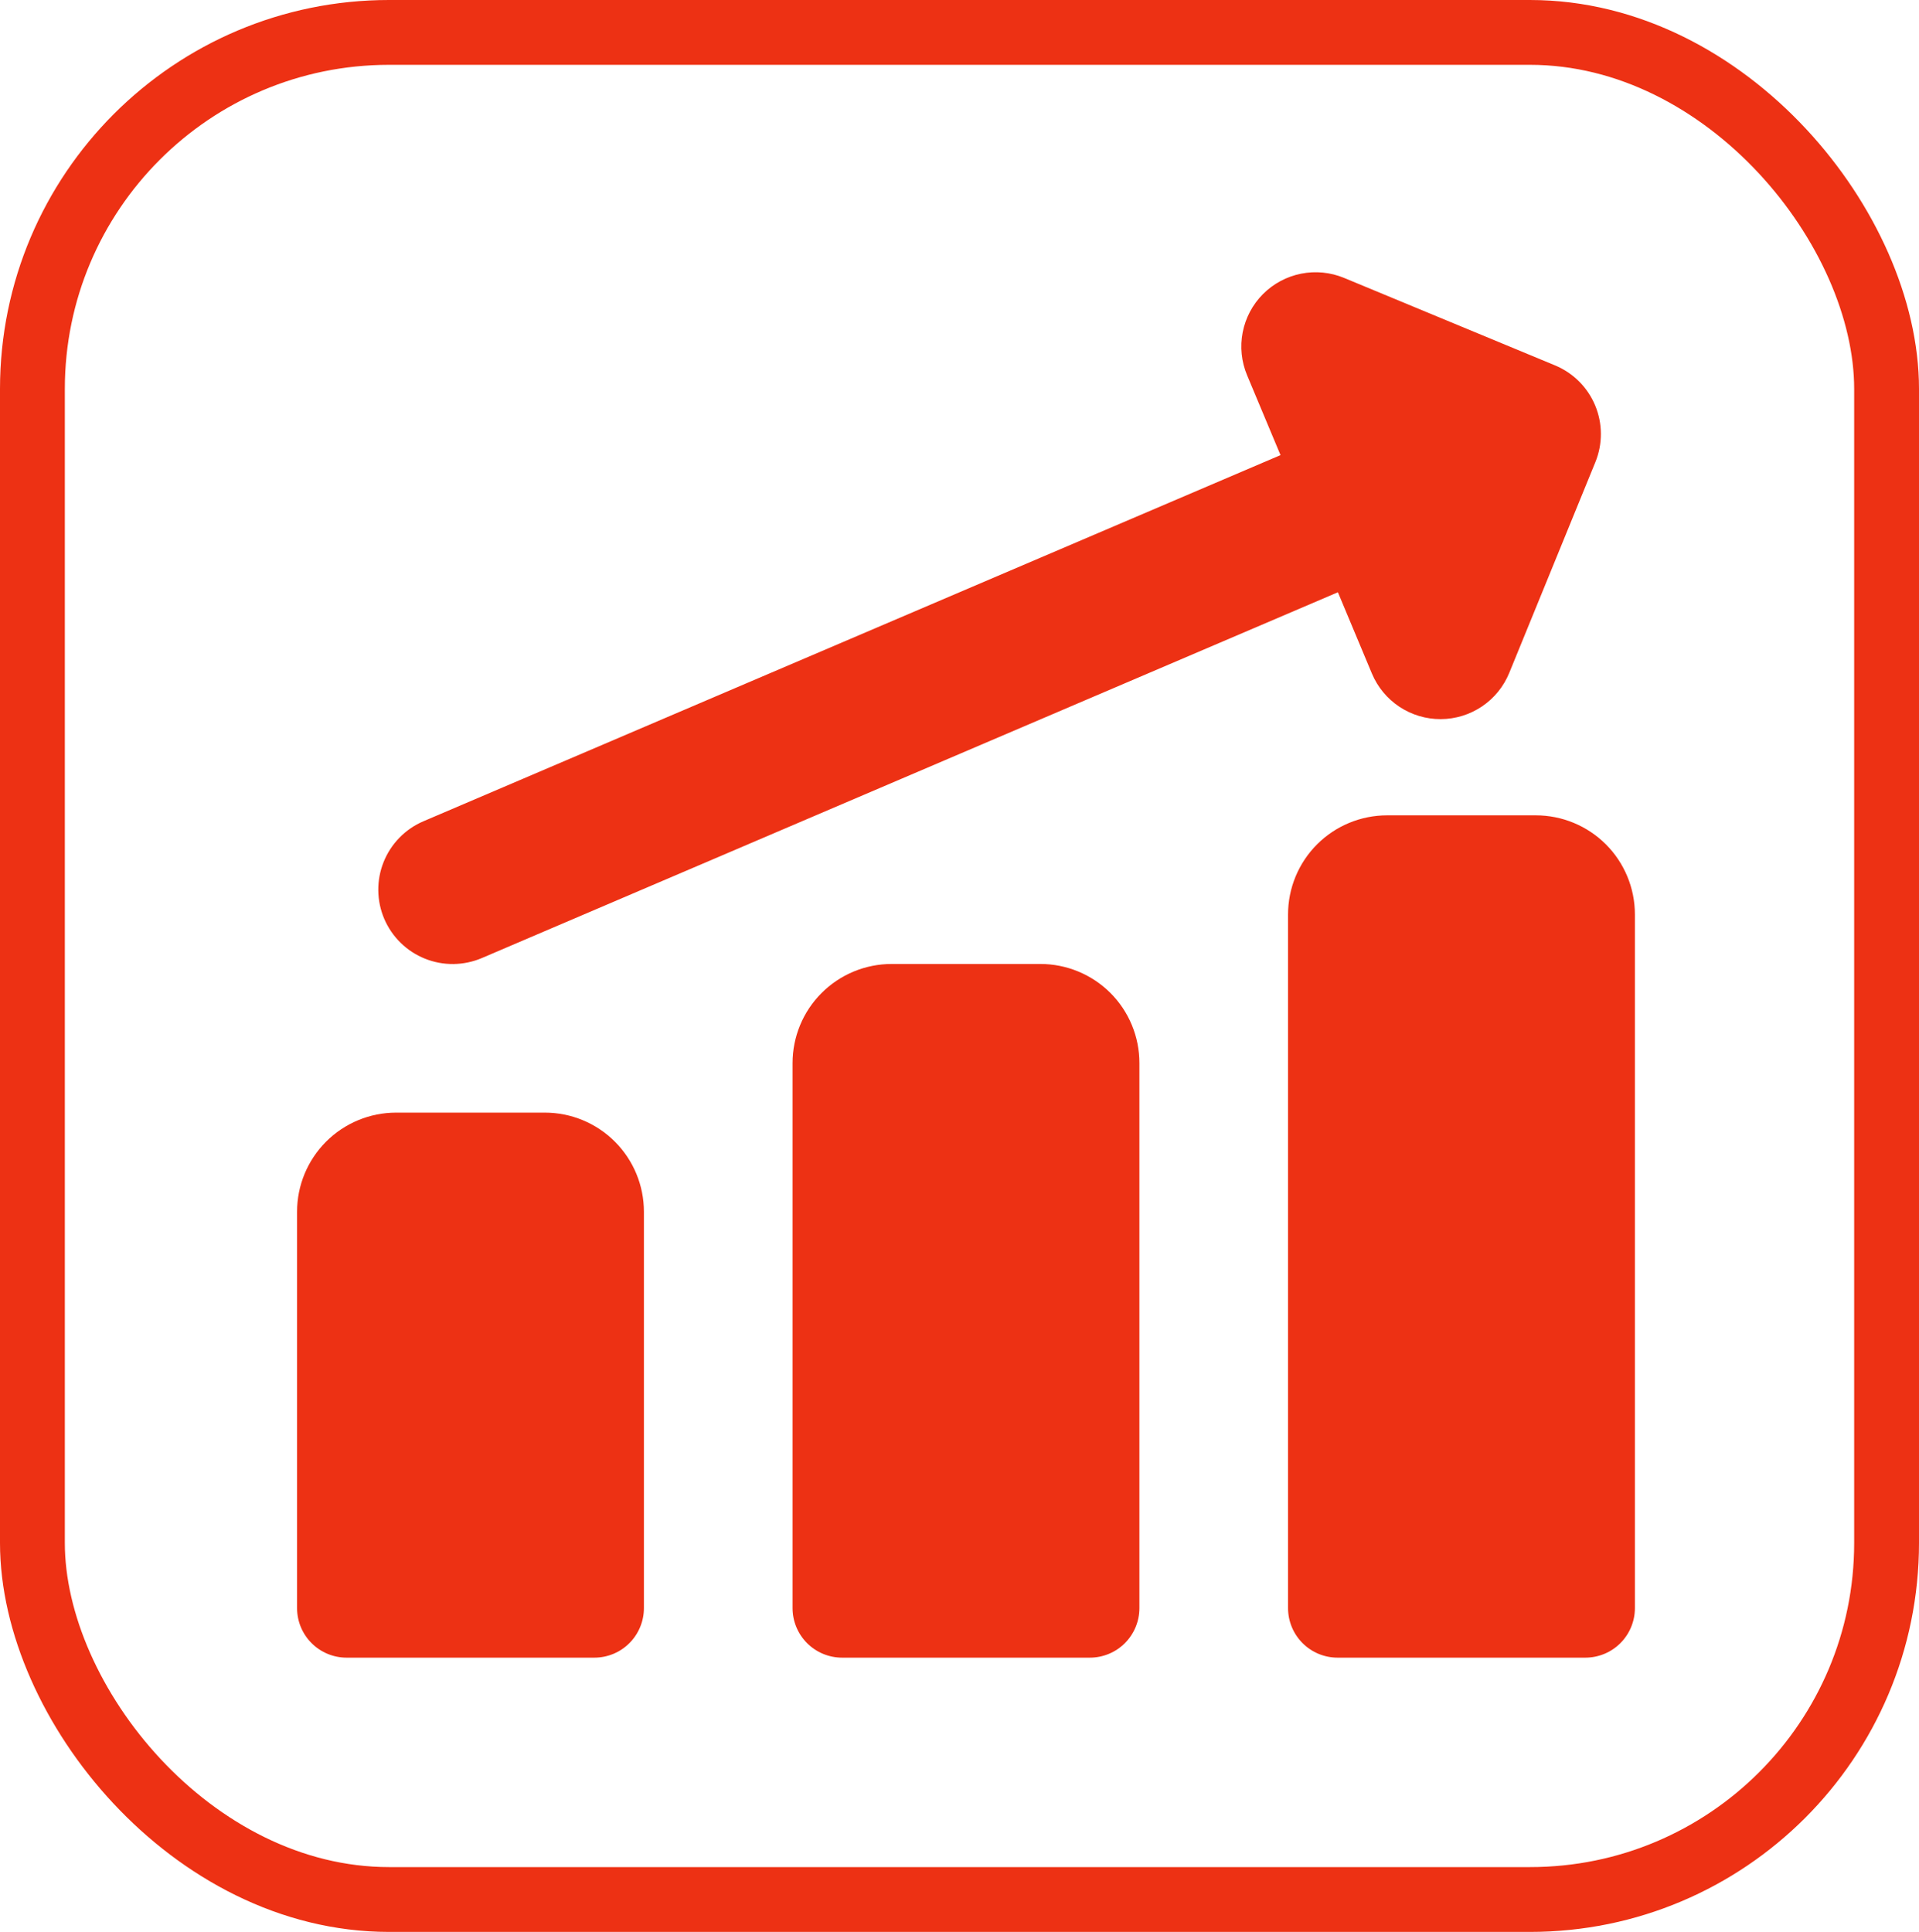
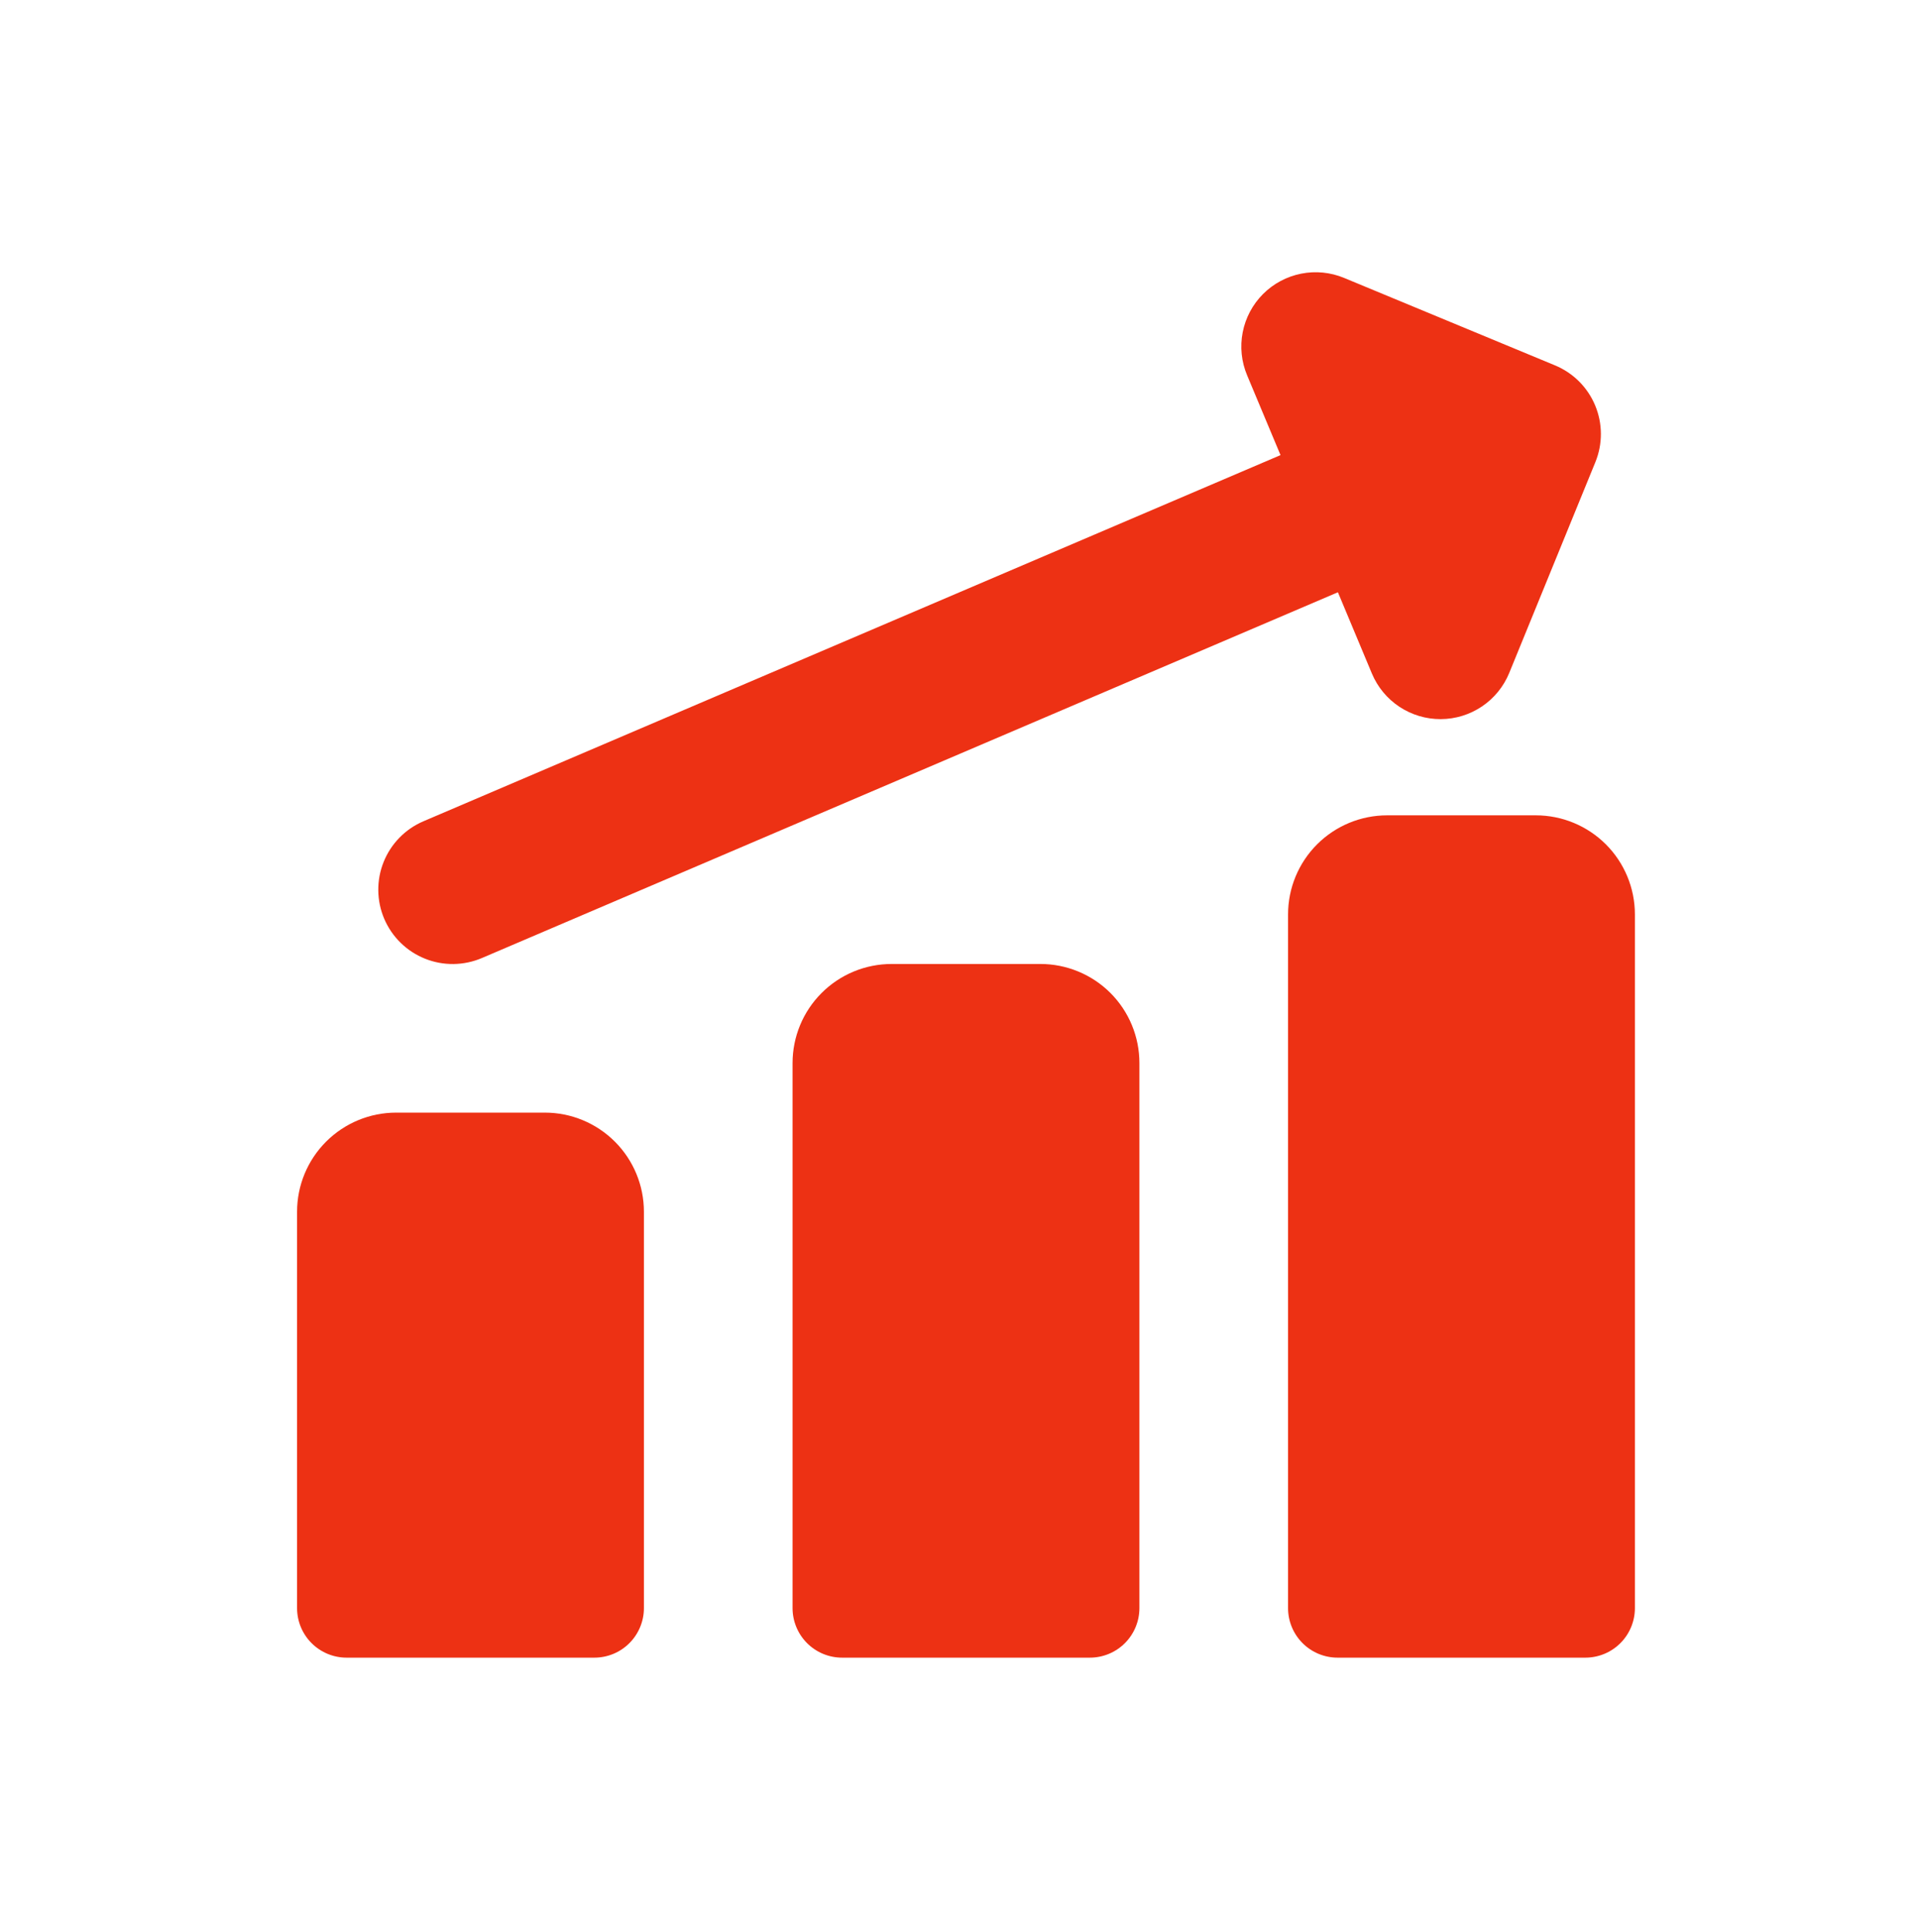
<svg xmlns="http://www.w3.org/2000/svg" width="148" height="149" viewBox="0 0 148 149" fill="none">
  <g clip-path="url(#clip0_0_1)">
    <path fill-rule="evenodd" clip-rule="evenodd" d="M97.406 22.681C98.208 21.877 99.231 21.329 100.346 21.107C101.46 20.885 102.616 21 103.665 21.436L119.921 28.177C121.323 28.756 122.439 29.866 123.023 31.266C123.608 32.666 123.614 34.24 123.04 35.644L116.398 51.9C115.969 52.95 115.238 53.849 114.298 54.483C113.358 55.117 112.251 55.458 111.117 55.463C109.983 55.468 108.873 55.137 107.927 54.511C106.982 53.885 106.243 52.992 105.805 51.946L103.184 45.679L37.165 73.889C36.472 74.185 35.728 74.341 34.975 74.35C34.222 74.359 33.474 74.219 32.775 73.938C32.076 73.658 31.439 73.243 30.901 72.716C30.362 72.19 29.932 71.562 29.636 70.87C29.34 70.177 29.183 69.433 29.175 68.68C29.166 67.927 29.306 67.179 29.587 66.48C29.867 65.781 30.282 65.144 30.809 64.606C31.335 64.067 31.963 63.638 32.655 63.342L98.758 35.101L96.183 28.949C95.742 27.901 95.623 26.745 95.841 25.629C96.058 24.513 96.603 23.487 97.406 22.681ZM118.446 62.883C120.473 62.883 122.417 63.688 123.851 65.121C125.284 66.555 126.089 68.499 126.089 70.526V124.026C126.089 125.039 125.687 126.011 124.97 126.728C124.253 127.445 123.281 127.847 122.268 127.847H103.161C102.147 127.847 101.175 127.445 100.458 126.728C99.742 126.011 99.339 125.039 99.339 124.026V70.526C99.339 68.499 100.144 66.555 101.578 65.121C103.011 63.688 104.955 62.883 106.982 62.883H118.446ZM85.636 76.579C84.201 75.148 82.258 74.346 80.232 74.347H68.768C66.741 74.347 64.797 75.152 63.364 76.586C61.93 78.019 61.125 79.963 61.125 81.99V124.026C61.125 125.039 61.528 126.011 62.244 126.728C62.961 127.445 63.933 127.847 64.946 127.847H84.053C85.067 127.847 86.039 127.445 86.756 126.728C87.472 126.011 87.875 125.039 87.875 124.026V81.99C87.876 80.985 87.678 79.99 87.294 79.061C86.91 78.133 86.346 77.289 85.636 76.579ZM42.018 85.811C44.045 85.811 45.989 86.617 47.422 88.05C48.855 89.483 49.661 91.427 49.661 93.454V124.026C49.661 125.039 49.258 126.011 48.541 126.728C47.825 127.445 46.853 127.847 45.839 127.847H26.732C25.719 127.847 24.747 127.445 24.03 126.728C23.313 126.011 22.911 125.039 22.911 124.026V93.454C22.911 91.427 23.716 89.483 25.149 88.05C26.582 86.617 28.526 85.811 30.553 85.811H42.018Z" fill="#ED3114" />
  </g>
-   <rect x="2.5" y="2.5" width="143" height="144" rx="27.5" stroke="#ED3114" stroke-width="5" />
  <defs>
    <clipPath id="clip0_0_1">
      <rect width="107" height="107" fill="white" transform="translate(21 21)" />
    </clipPath>
  </defs>
</svg>